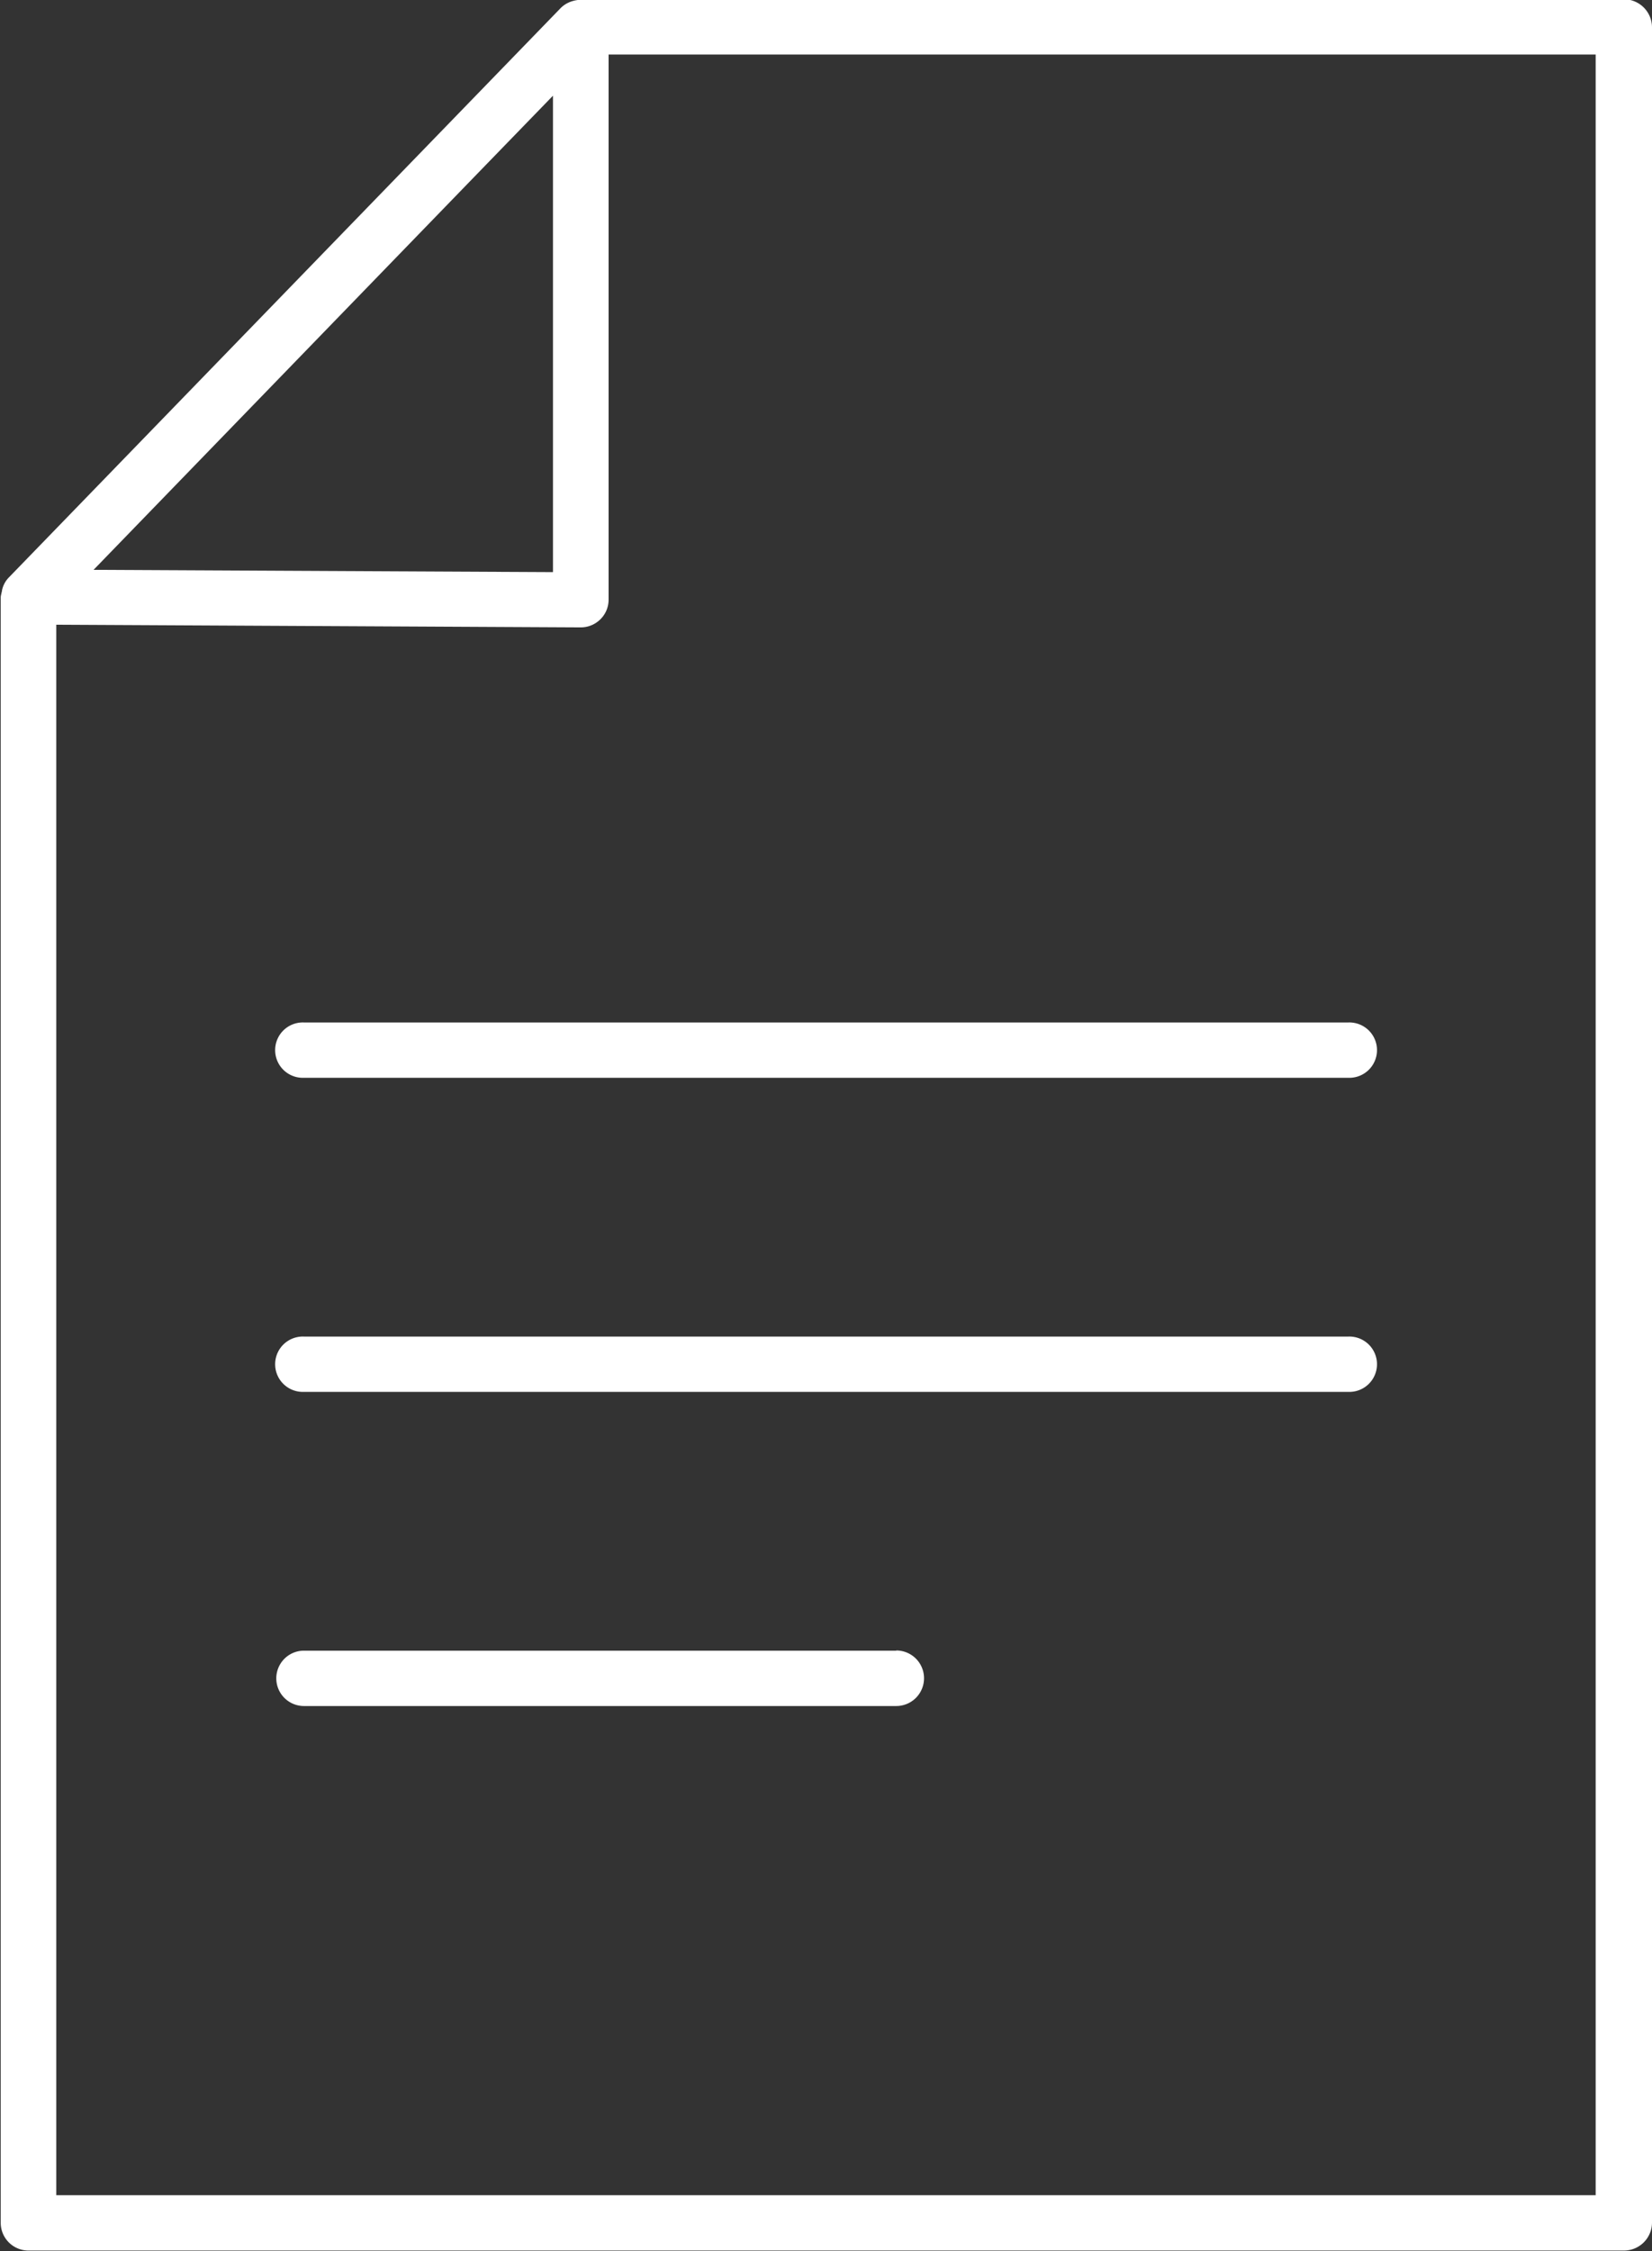
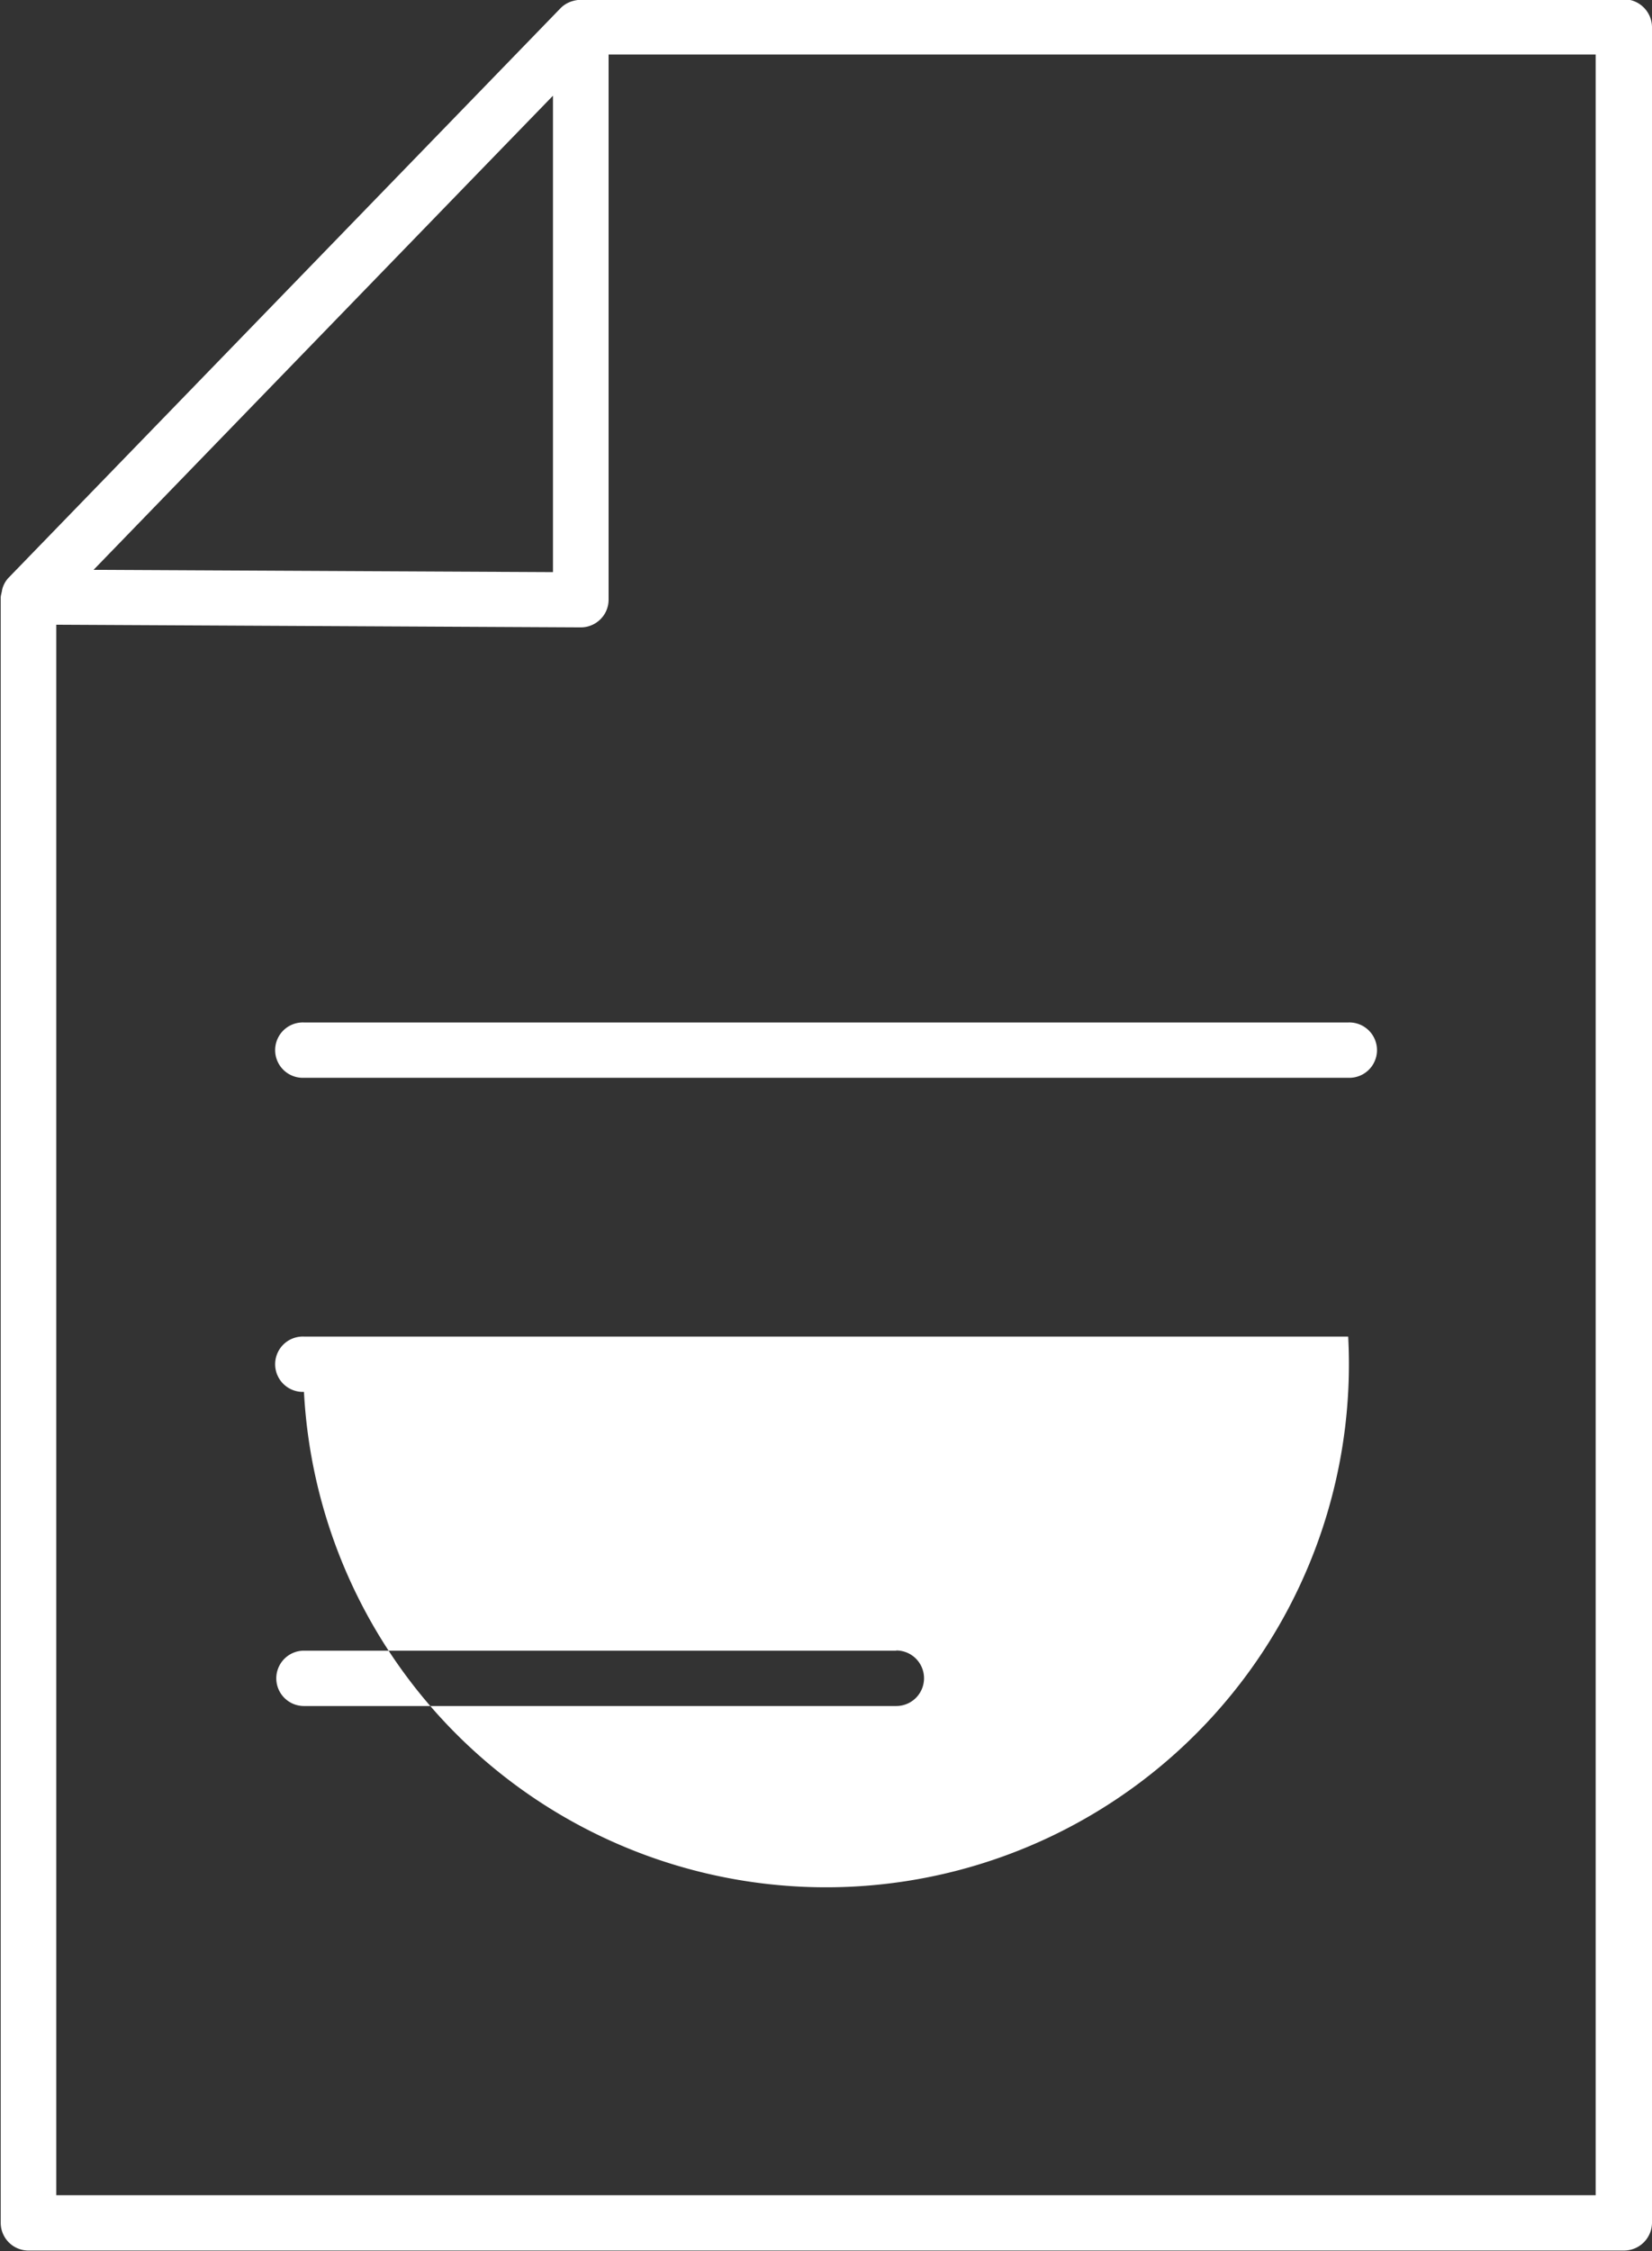
<svg xmlns="http://www.w3.org/2000/svg" id="icon-paper-white.svg" width="34.691" height="47.25" viewBox="0 0 34.691 47.25">
  <rect x="0" y="0" width="34.691" height="47.25" fill="#333333" stroke="none" />
  <defs>
    <style>
      .cls-1 {
        fill: #fff;
        fill-rule: evenodd;
      }
    </style>
  </defs>
-   <path id="シェイプ_2" data-name="シェイプ 2" class="cls-1" d="M1020.07,326.141h-21.9a0.542,0.542,0,0,0-.08.017,0.527,0.527,0,0,0-.079.016,0.581,0.581,0,0,0-.263.146l-11.6,11.964a0.55,0.55,0,0,0-.137.264c0,0.023-.01.043-0.013,0.067a0.619,0.619,0,0,0-.014.07v34.13a0.583,0.583,0,0,0,.586.581h33.5a0.589,0.589,0,0,0,.59-0.581V326.723A0.59,0.59,0,0,0,1020.07,326.141Zm-24.147,3.733,1.658-1.709v10l-9.647-.048Zm23.557,42.36H987.151V339.269l11.012,0.056h0a0.585,0.585,0,0,0,.413-0.169,0.576,0.576,0,0,0,.173-0.411V327.3h20.728v44.93Zm-27.128-24.616a0.581,0.581,0,1,0,0,1.161h21.928a0.581,0.581,0,1,0,0-1.161H992.352Zm21.928,6.593H992.352a0.581,0.581,0,1,0,0,1.161h21.928A0.581,0.581,0,1,0,1014.28,354.211Zm-9.49,6.593H992.352a0.581,0.581,0,1,0,0,1.162h12.438A0.581,0.581,0,0,0,1004.79,360.8Z" transform="translate(-985.969 -326.156)" />
+   <path id="シェイプ_2" data-name="シェイプ 2" class="cls-1" d="M1020.07,326.141h-21.9a0.542,0.542,0,0,0-.08.017,0.527,0.527,0,0,0-.079.016,0.581,0.581,0,0,0-.263.146l-11.6,11.964a0.55,0.55,0,0,0-.137.264c0,0.023-.01.043-0.013,0.067a0.619,0.619,0,0,0-.014.07v34.13a0.583,0.583,0,0,0,.586.581h33.5a0.589,0.589,0,0,0,.59-0.581V326.723A0.59,0.59,0,0,0,1020.07,326.141Zm-24.147,3.733,1.658-1.709v10l-9.647-.048Zm23.557,42.36H987.151V339.269l11.012,0.056h0a0.585,0.585,0,0,0,.413-0.169,0.576,0.576,0,0,0,.173-0.411V327.3h20.728v44.93Zm-27.128-24.616a0.581,0.581,0,1,0,0,1.161h21.928a0.581,0.581,0,1,0,0-1.161H992.352Zm21.928,6.593H992.352a0.581,0.581,0,1,0,0,1.161A0.581,0.581,0,1,0,1014.28,354.211Zm-9.49,6.593H992.352a0.581,0.581,0,1,0,0,1.162h12.438A0.581,0.581,0,0,0,1004.79,360.8Z" transform="translate(-985.969 -326.156)" />
</svg>